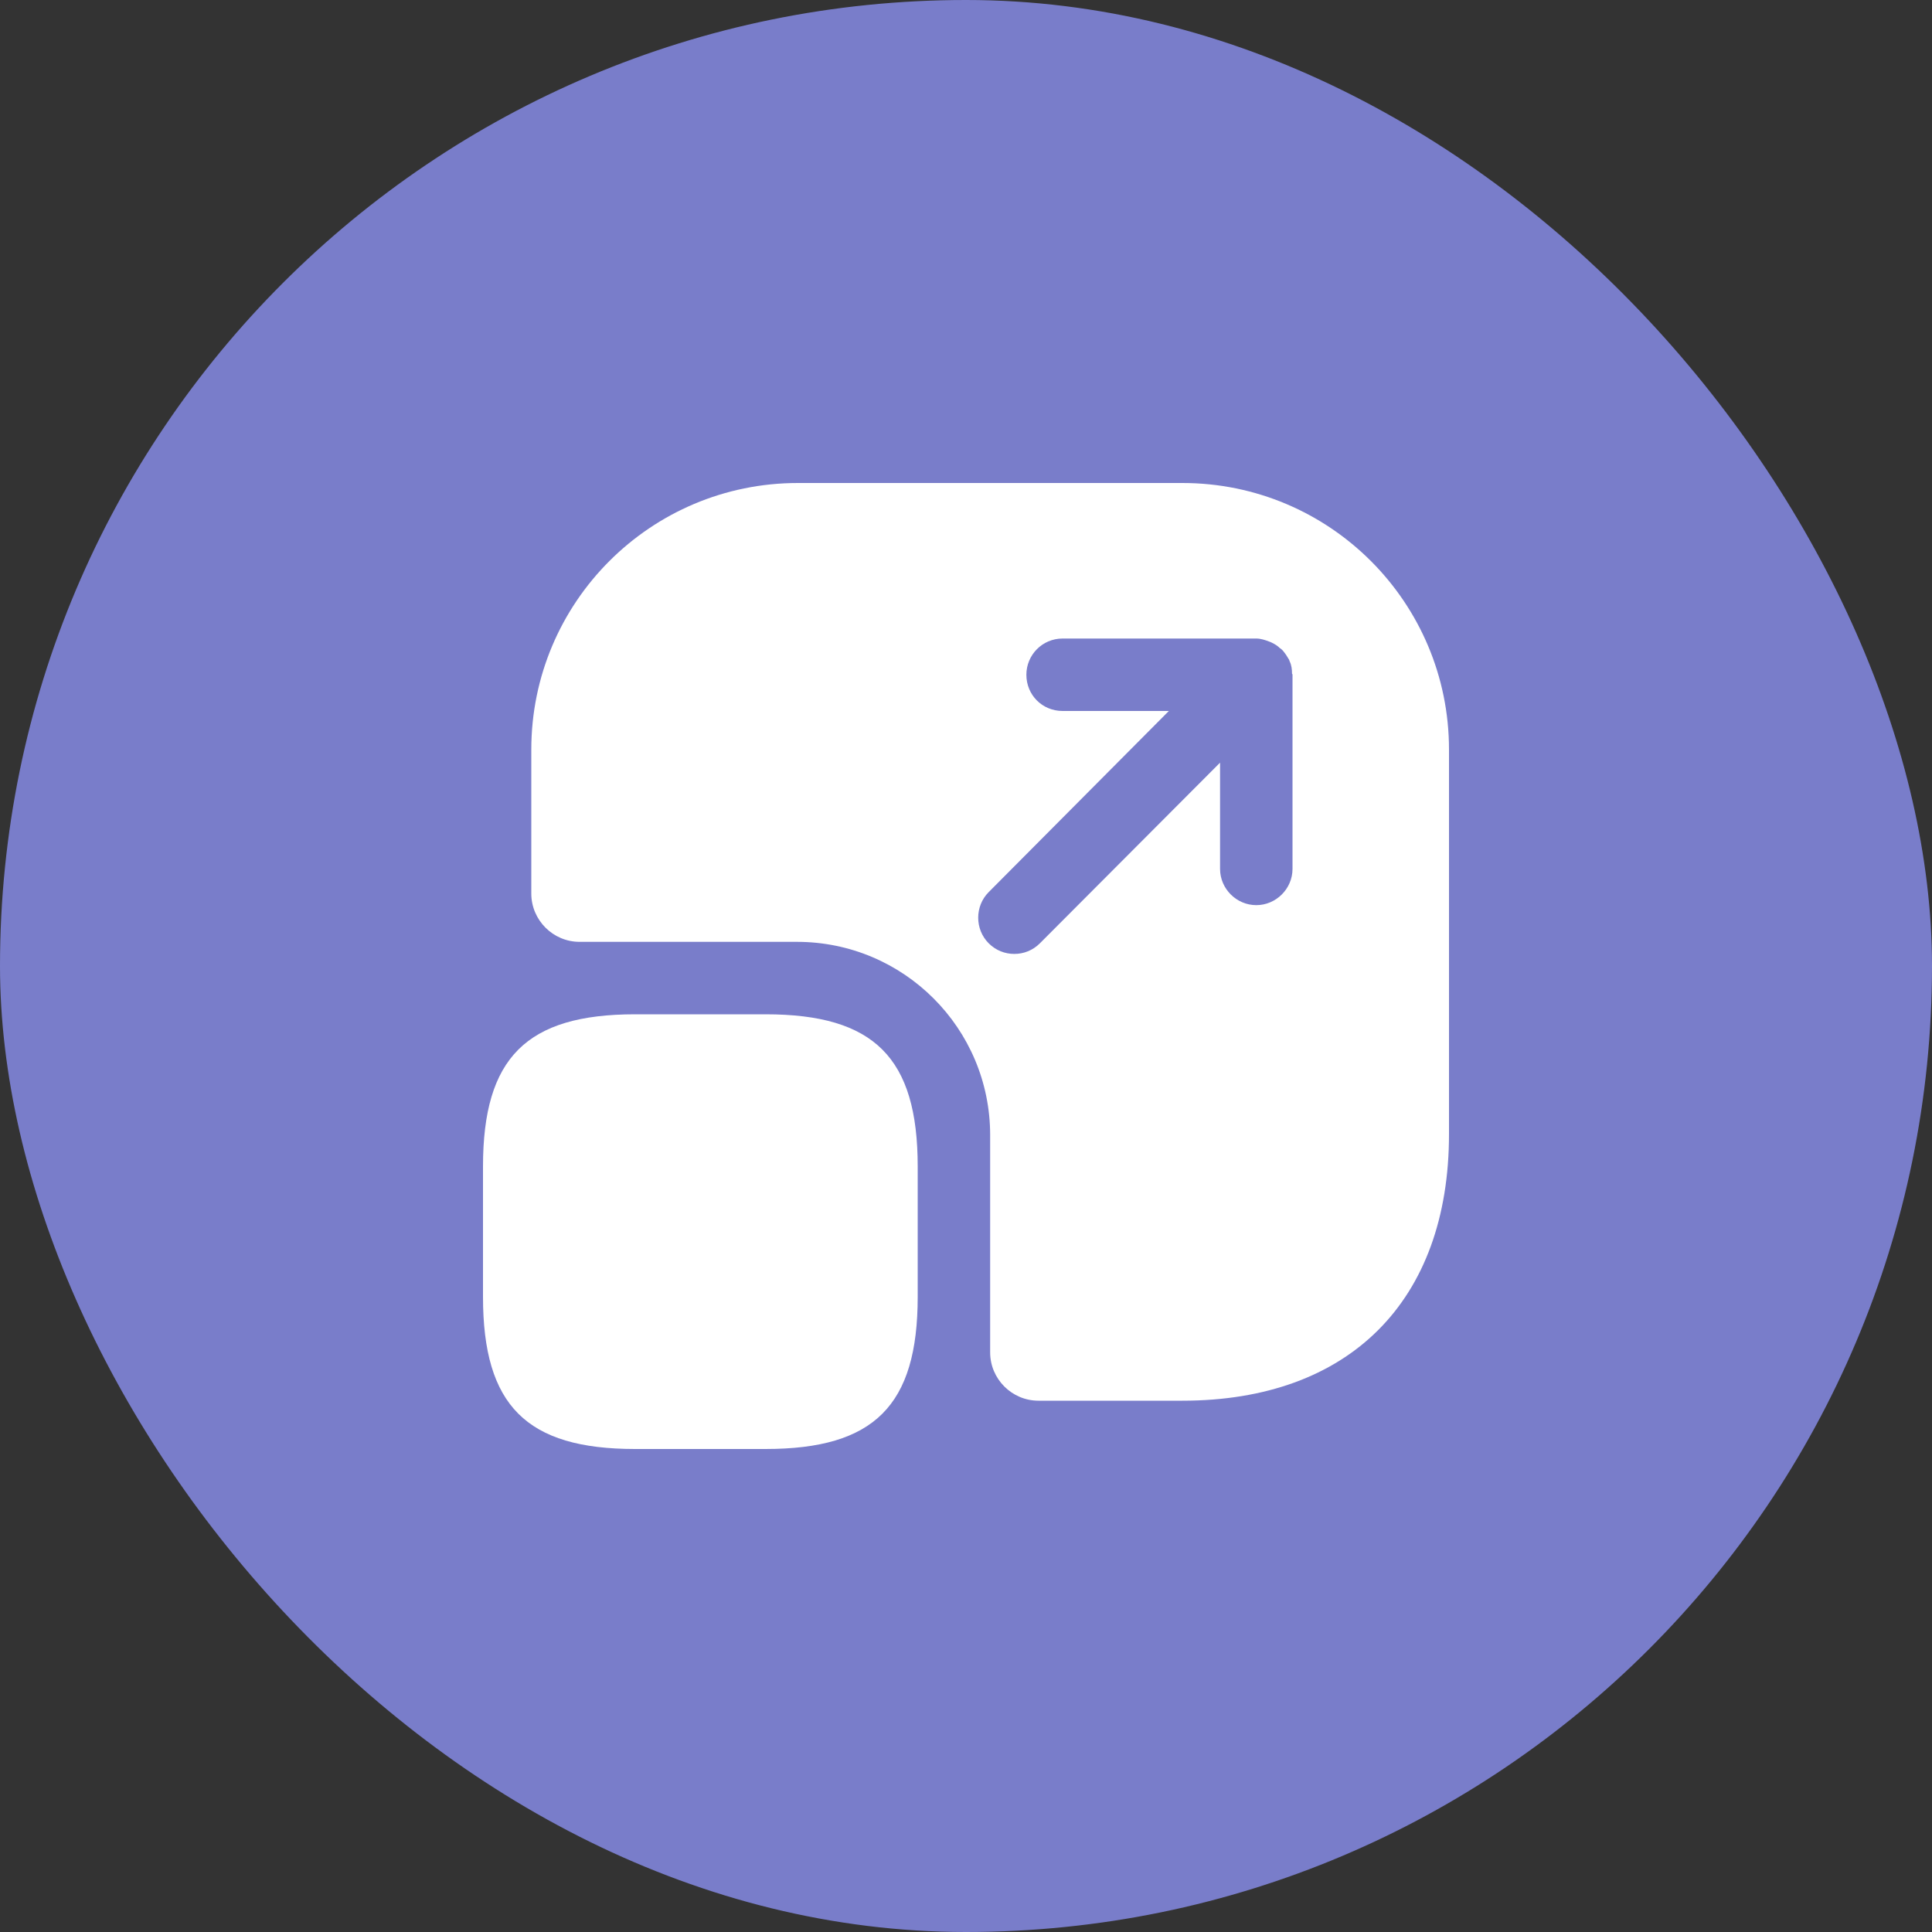
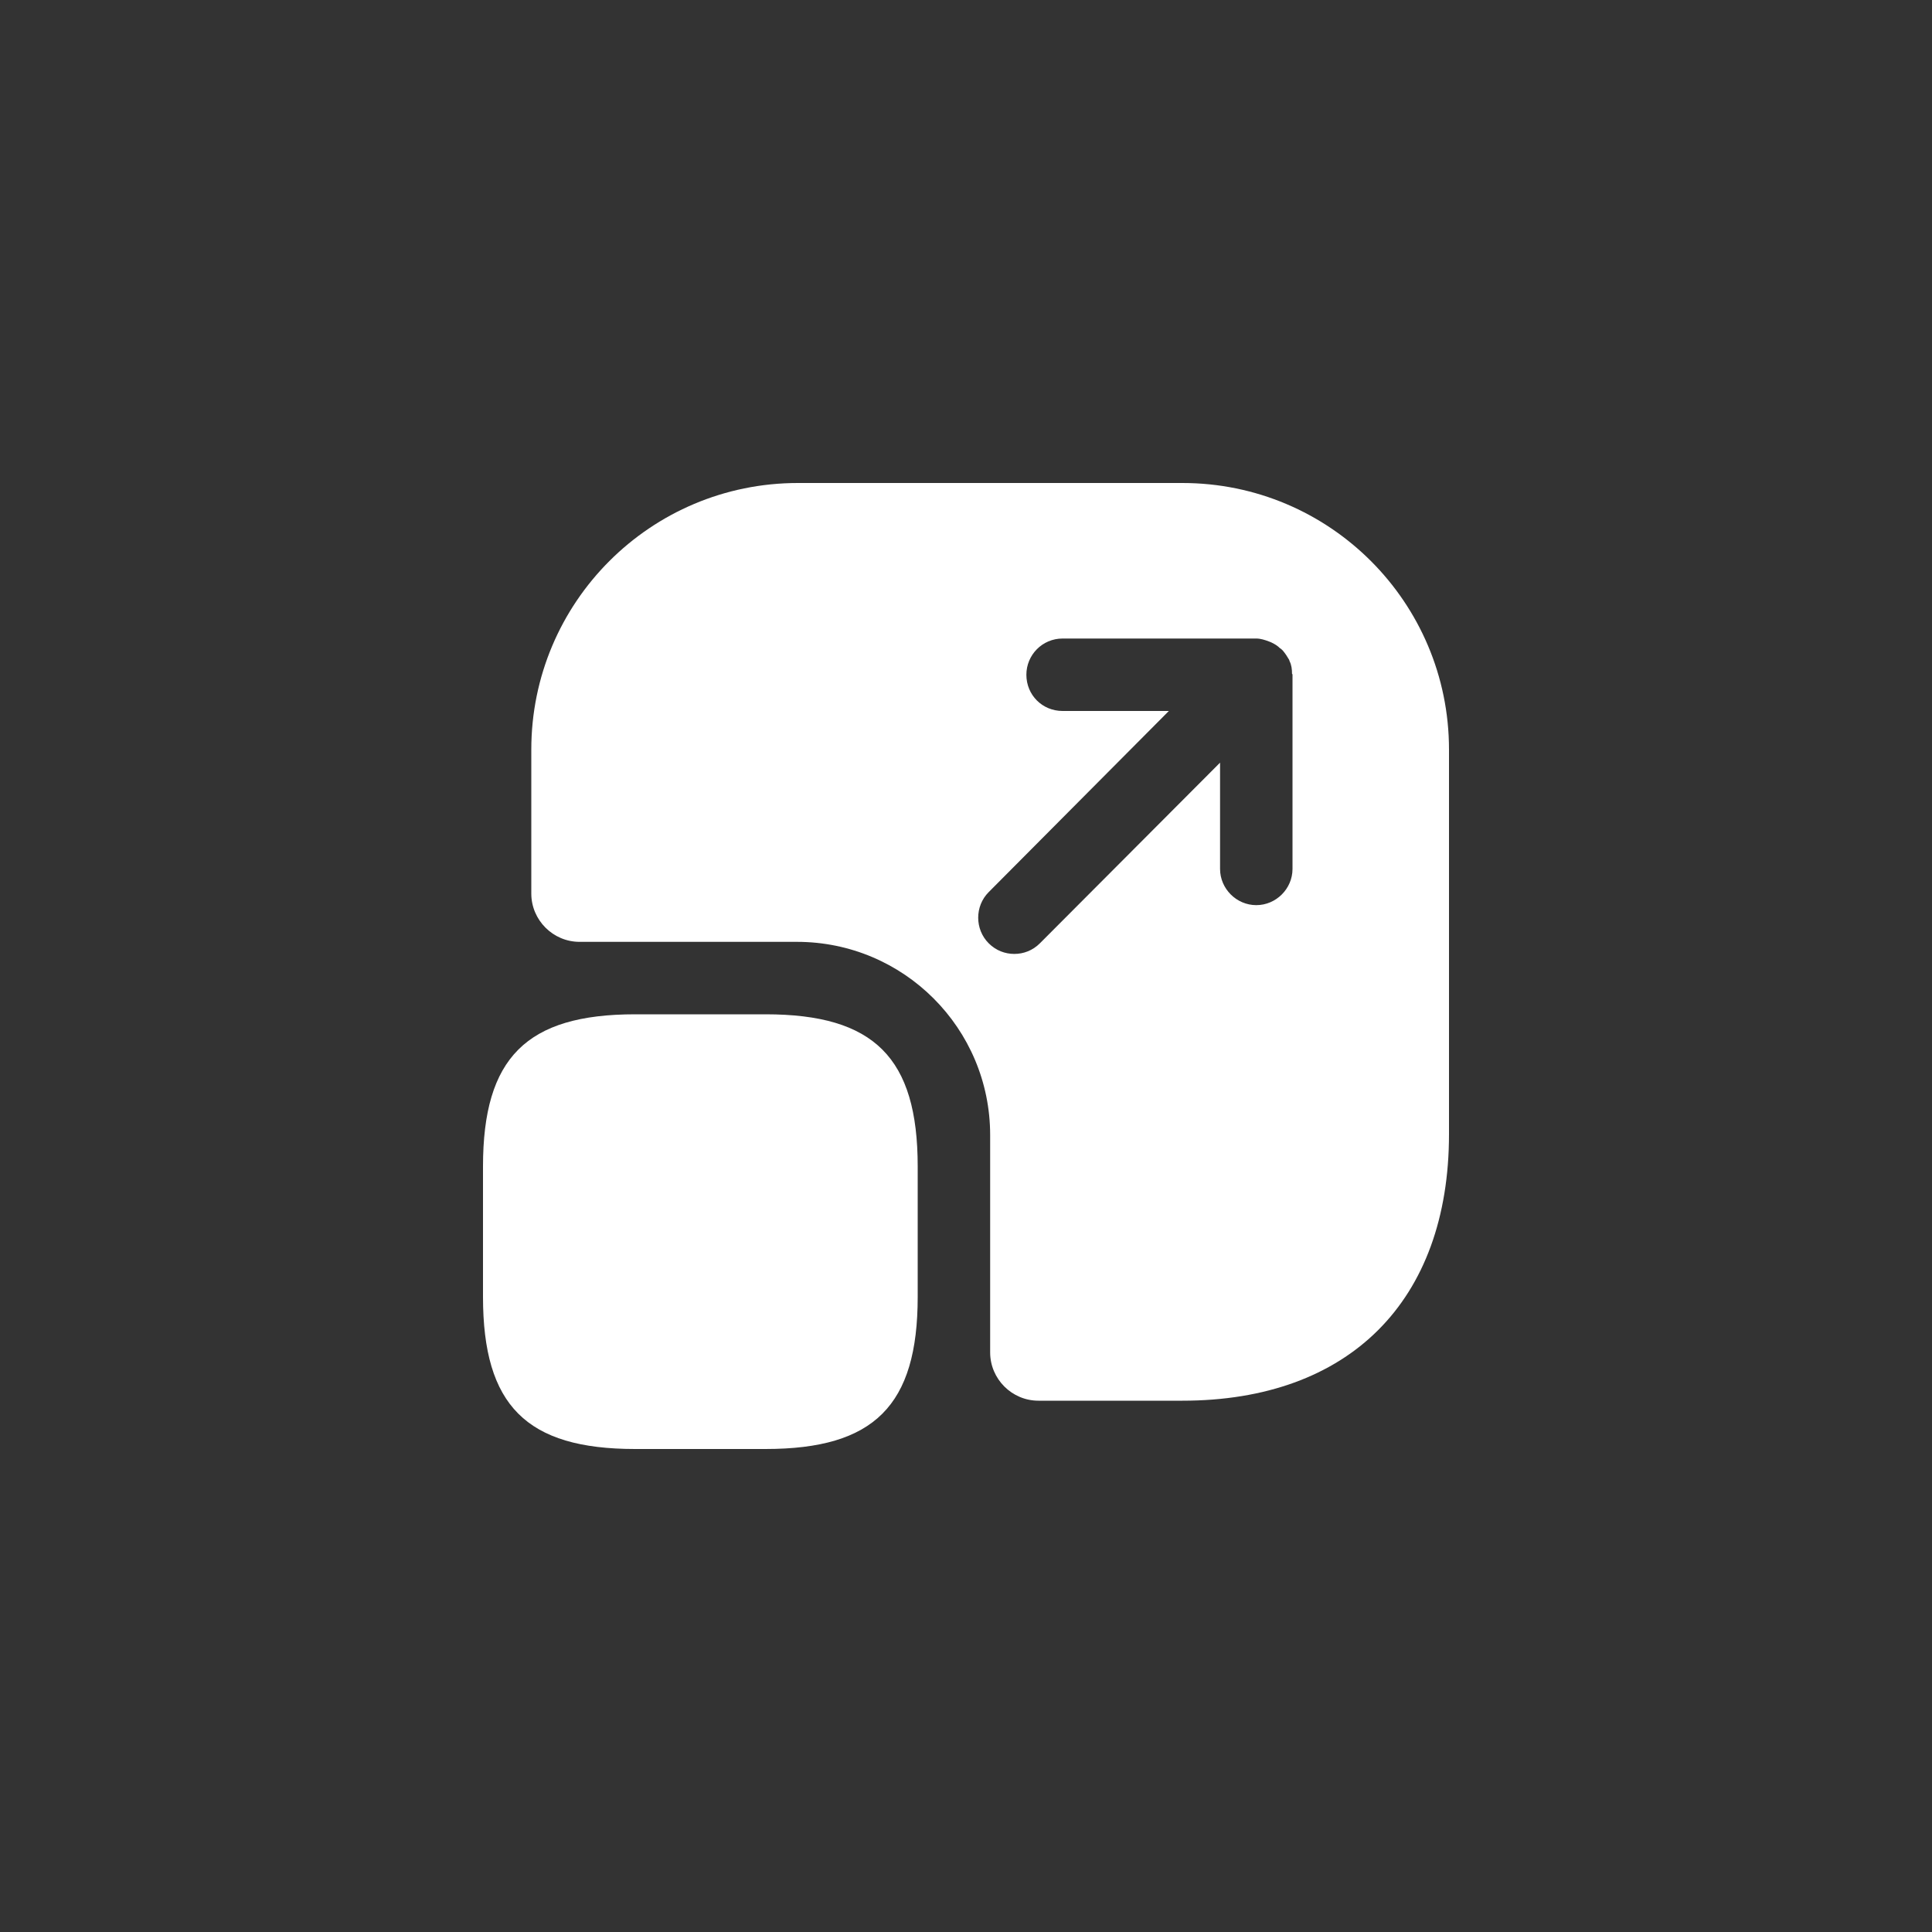
<svg xmlns="http://www.w3.org/2000/svg" width="40" height="40" viewBox="0 0 40 40" fill="none">
  <rect x="0" y="0" width="40" height="40" fill="#333333" stroke="none" />
-   <rect width="40" height="40" rx="20" fill="#797DCA" />
  <path d="M19 24.15V26.85C19 29.1 18.1 30 15.85 30H13.15C10.9 30 10 29.1 10 26.85V24.15C10 21.9 10.9 21 13.15 21H15.85C18.1 21 19 21.9 19 24.15Z" fill="white" />
  <path d="M24.48 10H16.52C13.47 10 11 12.47 11 15.52V18.5C11 19.05 11.45 19.5 12 19.5H16.5C18.71 19.5 20.5 21.29 20.5 23.5V28C20.5 28.55 20.95 29 21.5 29H24.48C27.93 29 30 26.94 30 23.48V15.52C30 12.47 27.53 10 24.48 10ZM26.76 17.99C26.76 18.4 26.42 18.74 26.01 18.74C25.6 18.74 25.26 18.4 25.26 17.99V15.79L21.53 19.53C21.38 19.68 21.19 19.75 21 19.75C20.81 19.75 20.62 19.68 20.47 19.53C20.18 19.24 20.18 18.76 20.47 18.47L24.2 14.72H22C21.58 14.72 21.25 14.39 21.25 13.97C21.25 13.56 21.58 13.22 22 13.22H26.01C26.1 13.22 26.19 13.25 26.27 13.28C26.3 13.29 26.32 13.3 26.34 13.31C26.4 13.34 26.45 13.37 26.5 13.42C26.52 13.43 26.54 13.45 26.56 13.47C26.61 13.53 26.65 13.59 26.69 13.66C26.69 13.67 26.7 13.68 26.7 13.69C26.74 13.77 26.75 13.86 26.75 13.95C26.76 13.96 26.76 13.96 26.76 13.97V17.99Z" fill="white" />
</svg>